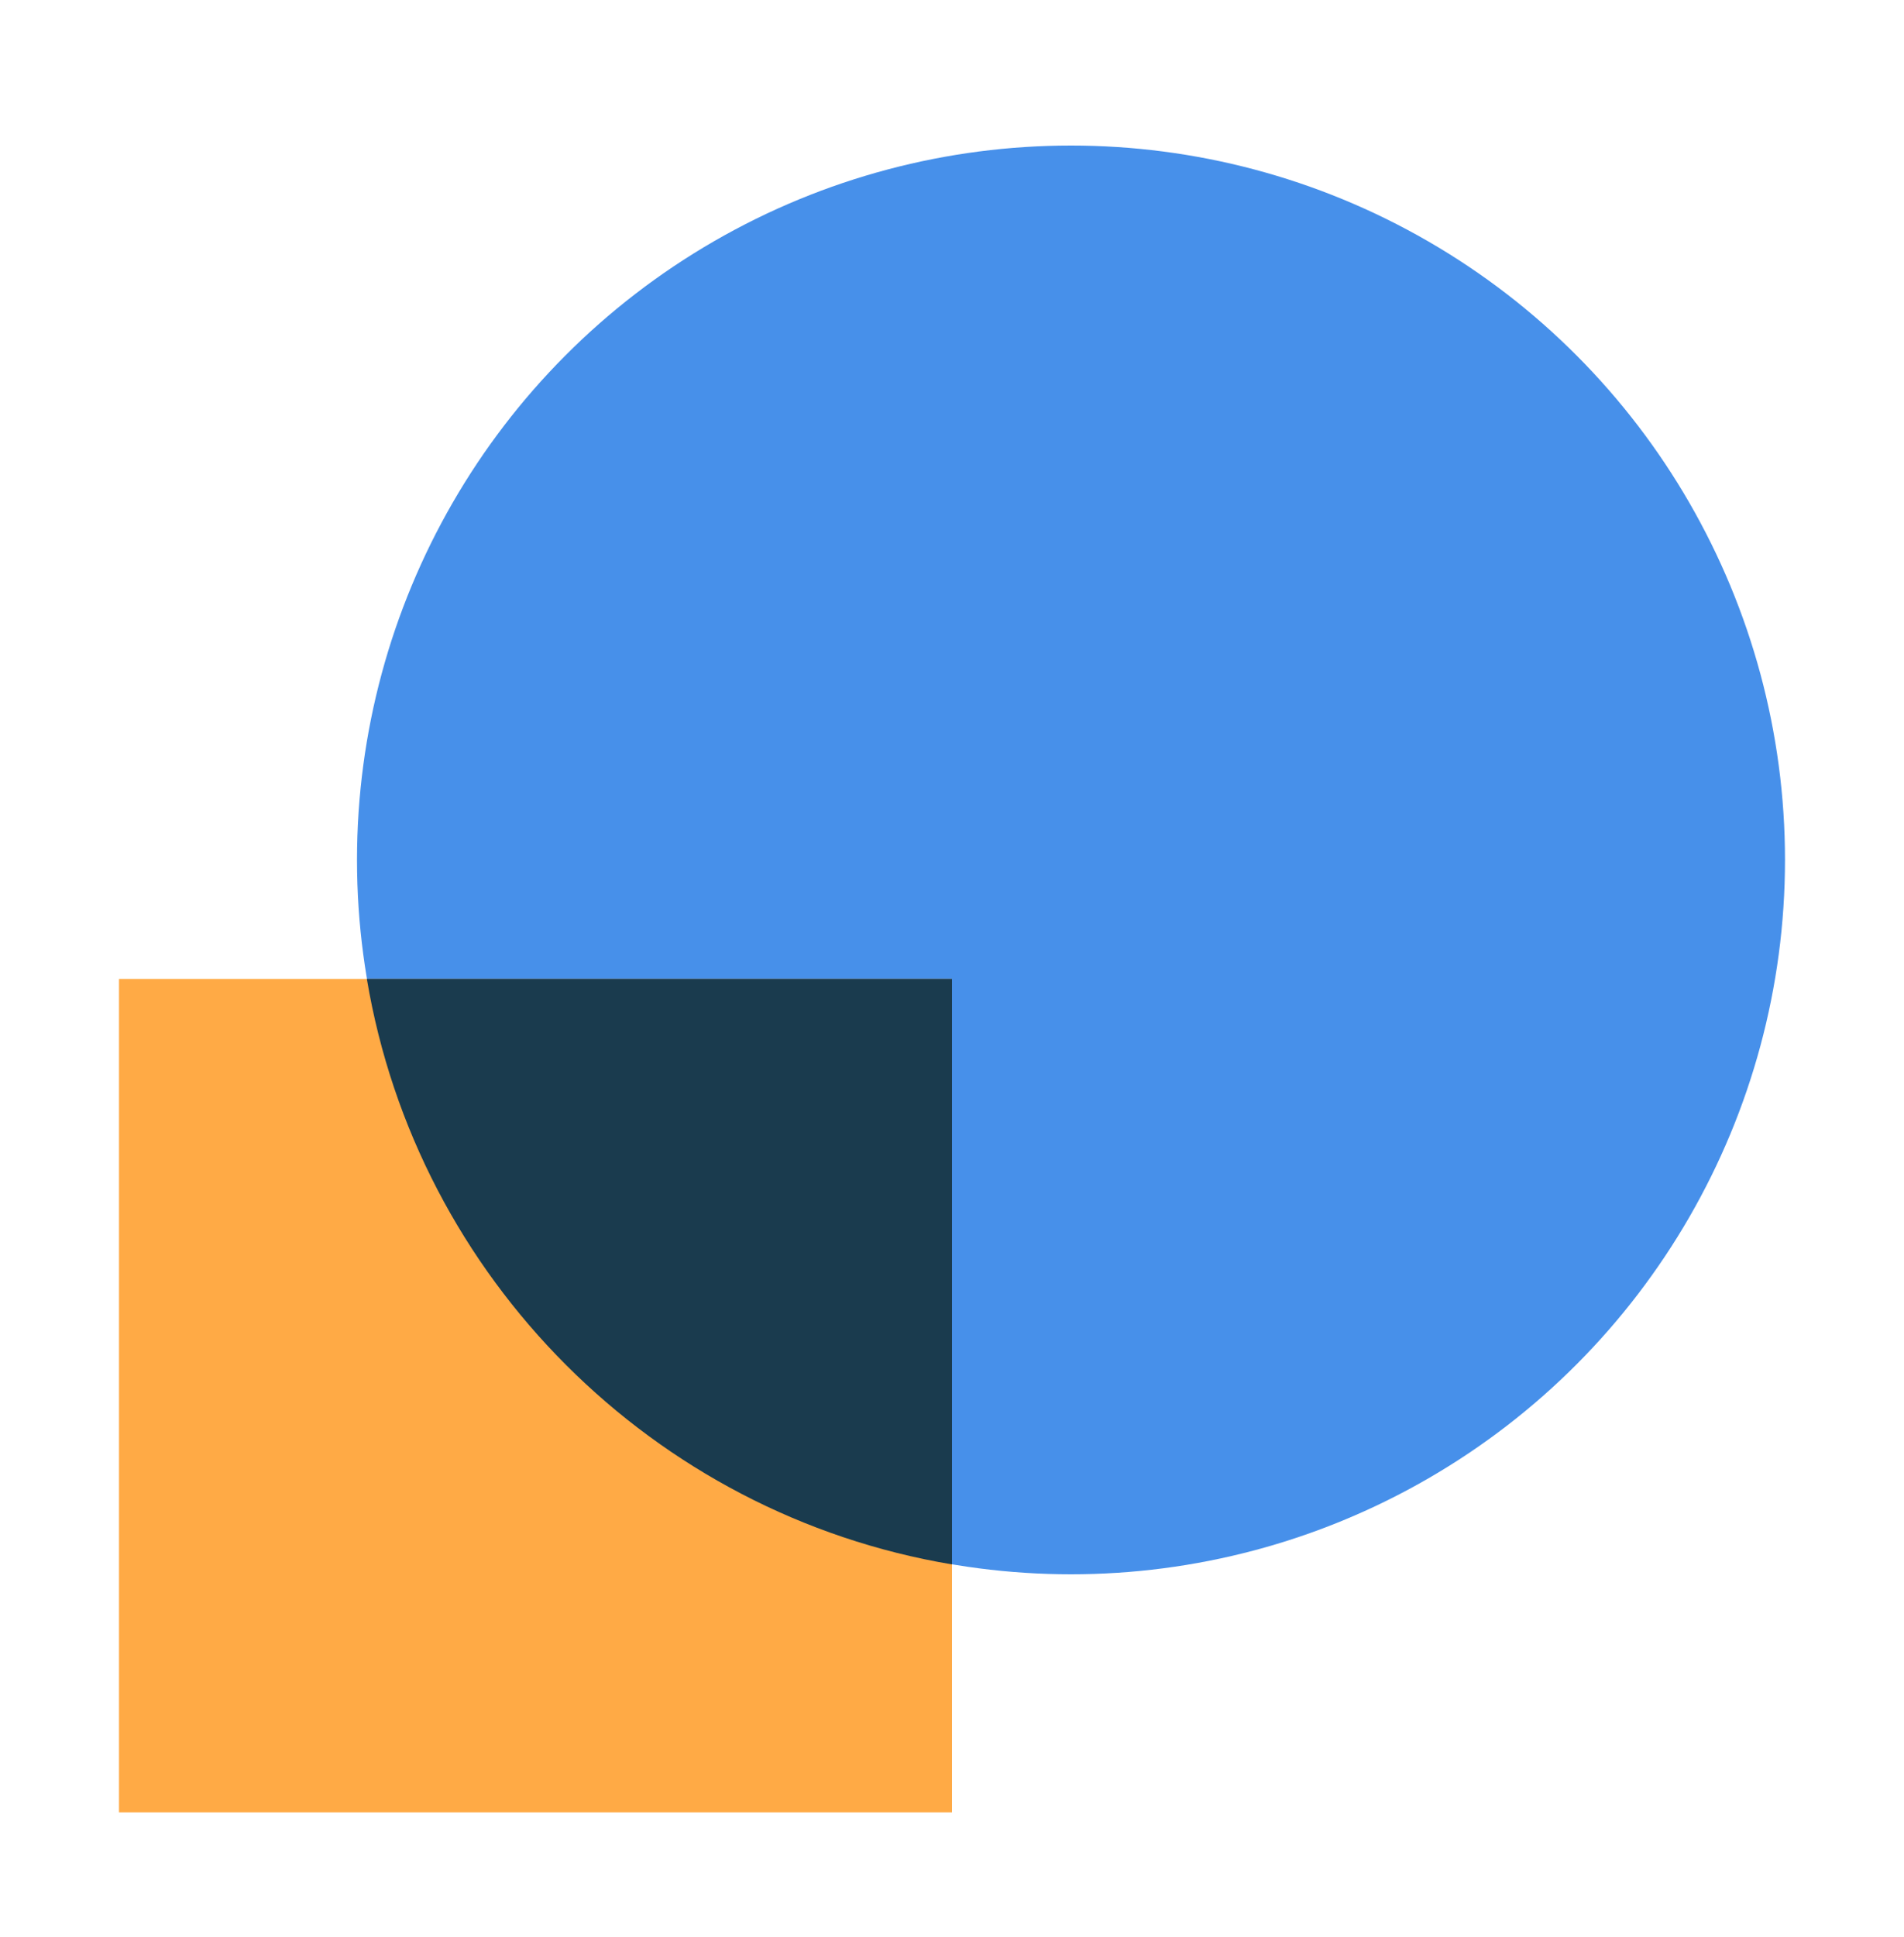
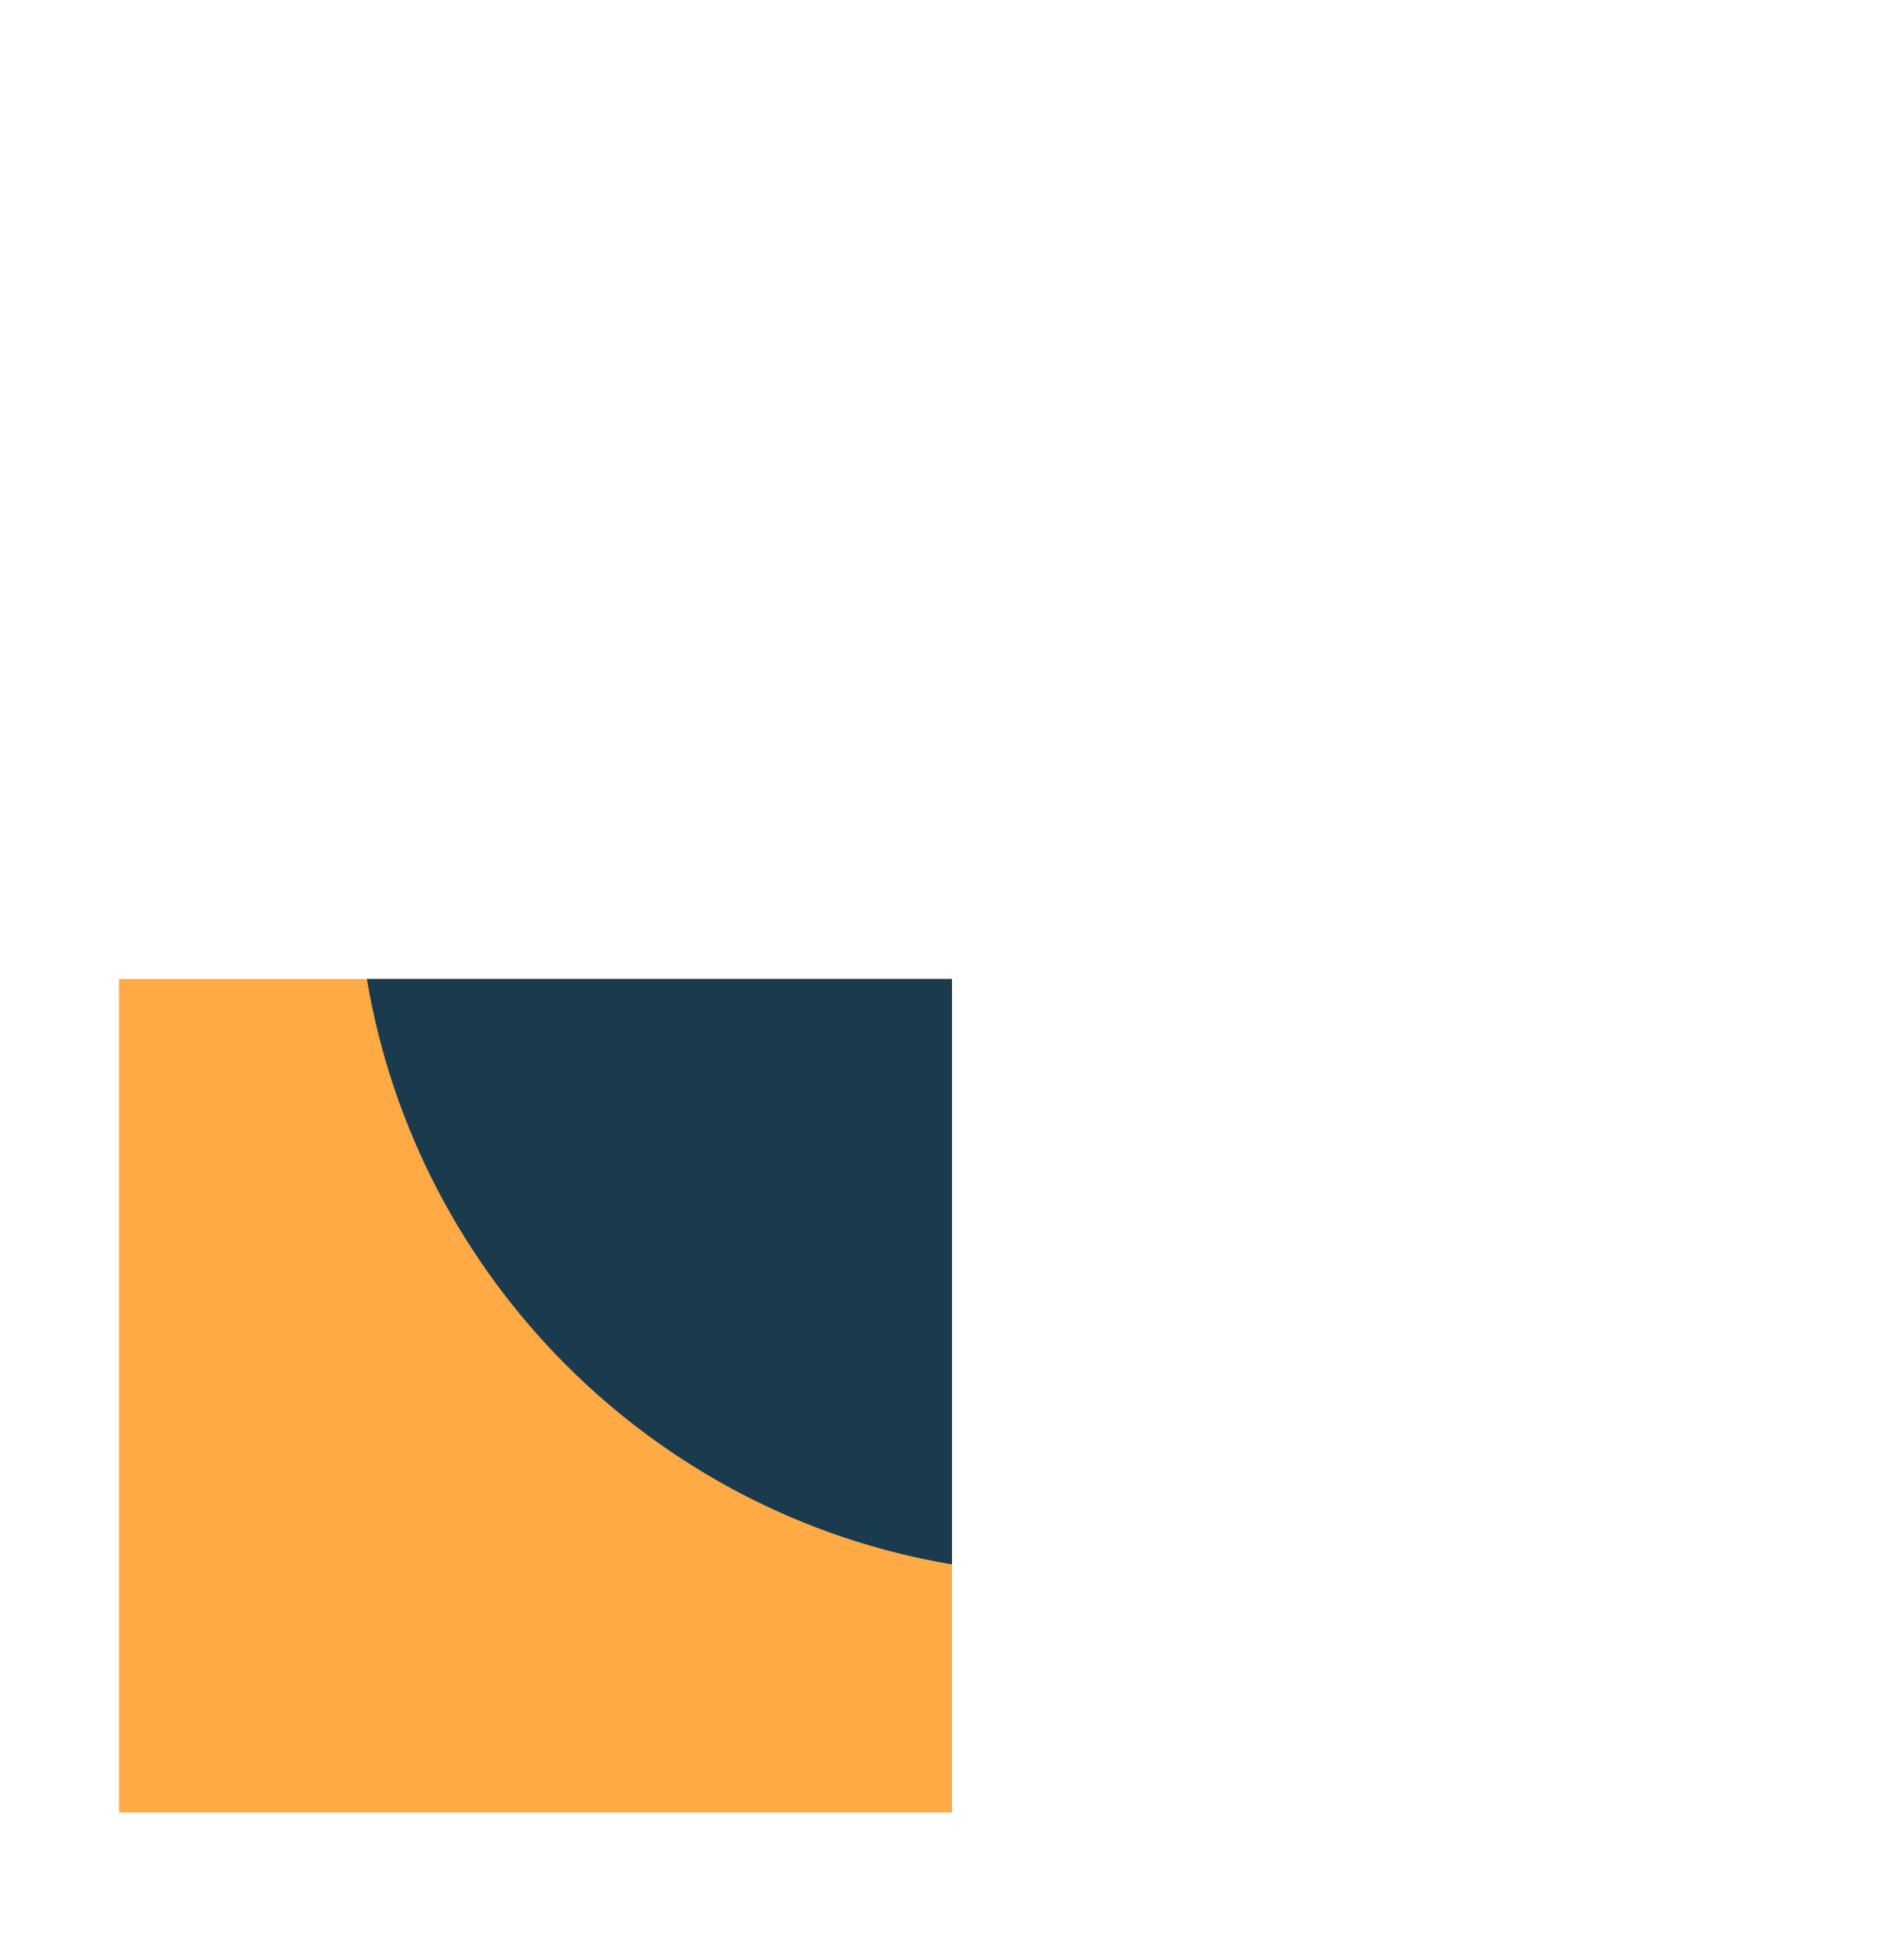
<svg xmlns="http://www.w3.org/2000/svg" width="60" height="61" viewBox="0 0 60 61" fill="none">
-   <circle cx="33.75" cy="27.084" r="22.5" fill="#4790EA" />
  <rect x="3.75" y="57.084" width="26.25" height="26.25" transform="rotate(-90 3.75 57.084)" fill="#FFAA45" />
  <path fill-rule="evenodd" clip-rule="evenodd" d="M30 49.273C20.578 47.693 13.142 40.256 11.561 30.834L30 30.834L30 49.273Z" fill="#1A3B4E" />
</svg>